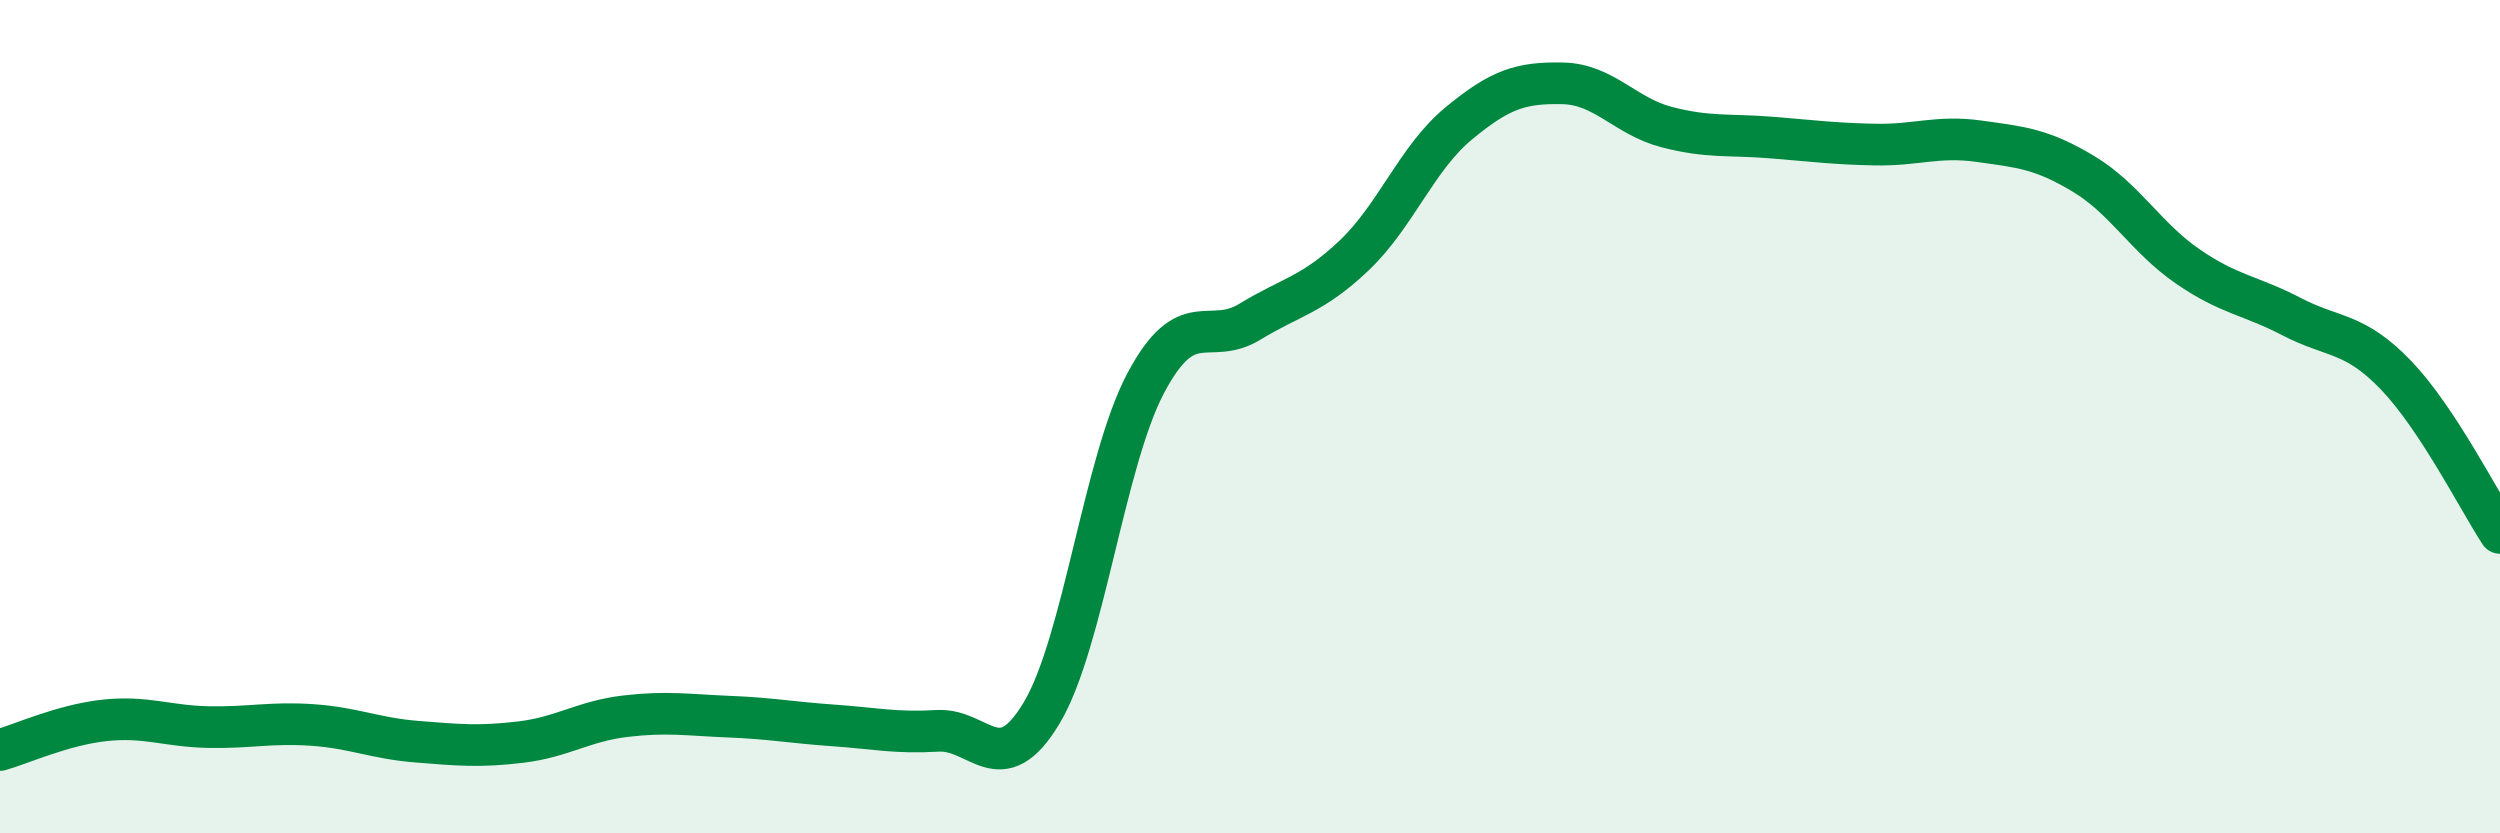
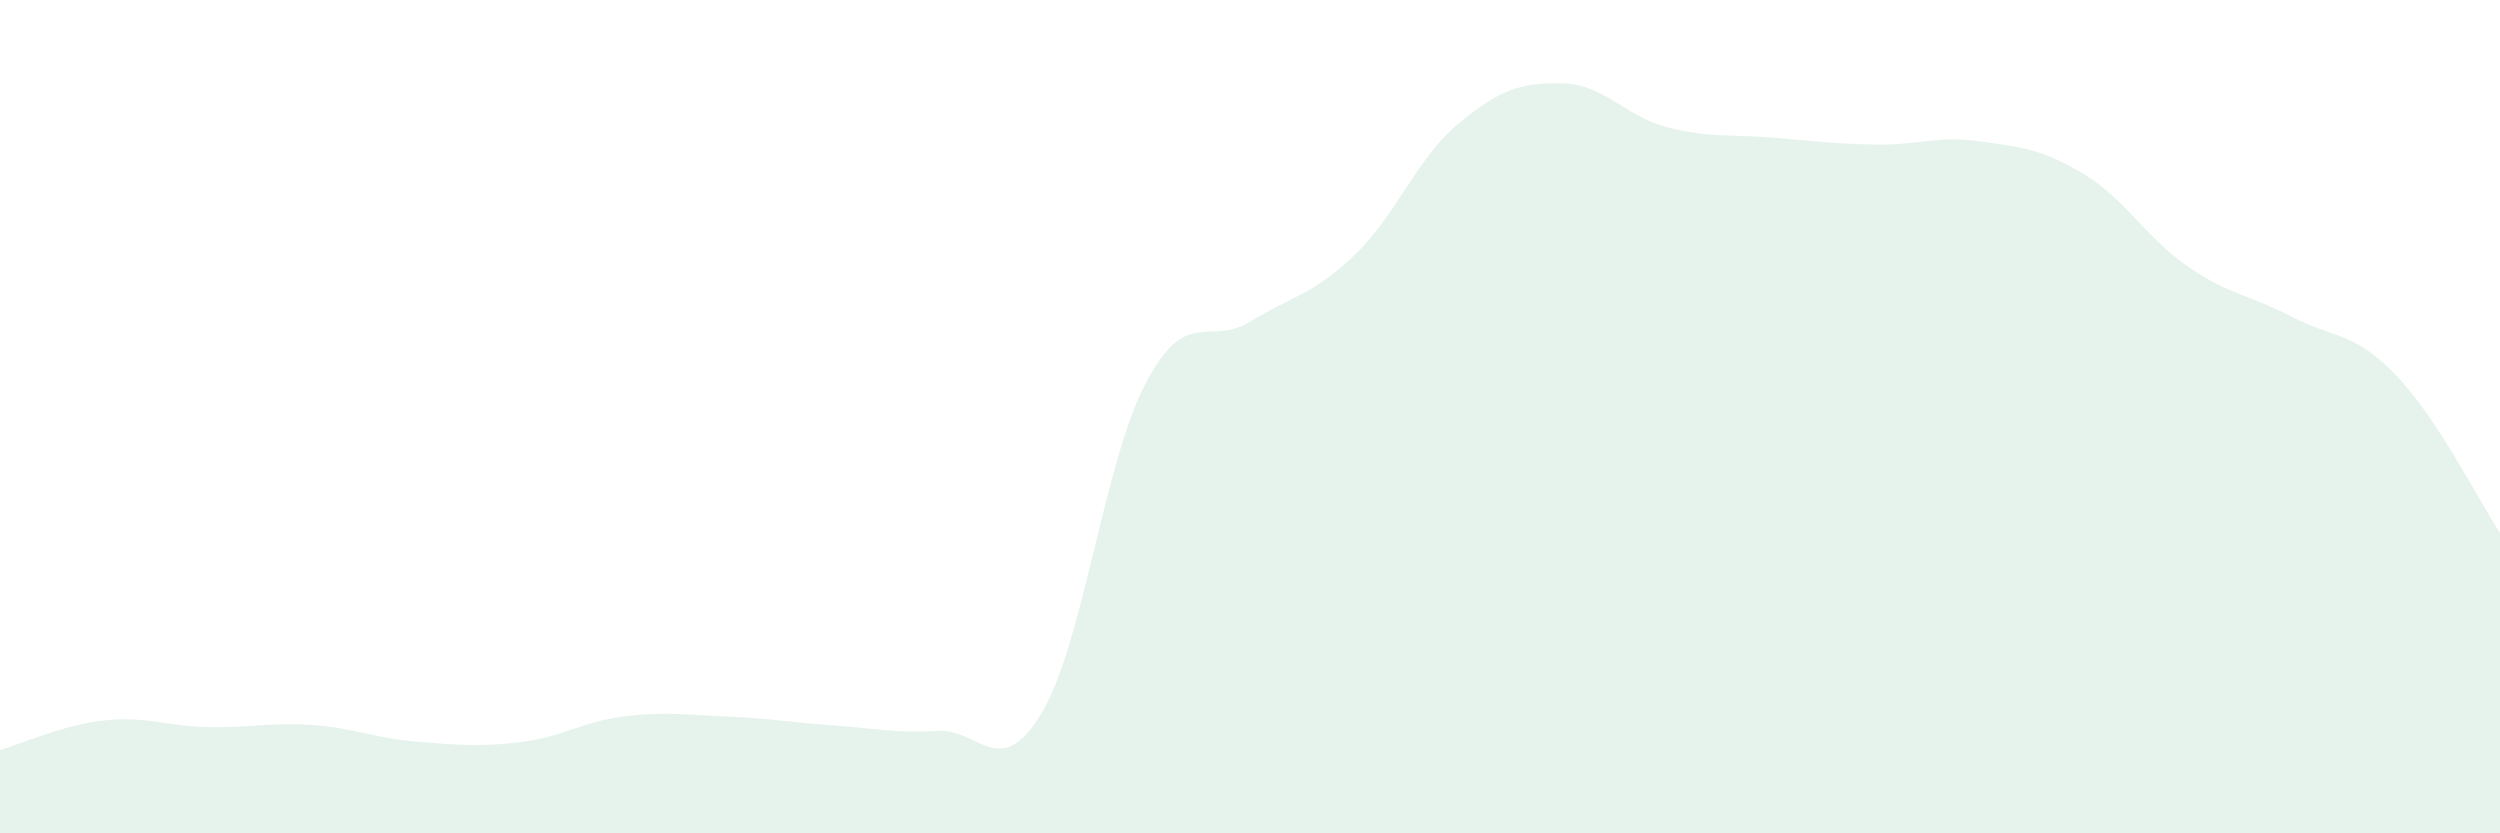
<svg xmlns="http://www.w3.org/2000/svg" width="60" height="20" viewBox="0 0 60 20">
  <path d="M 0,18 C 0.5,17.86 1.5,17.4 2.5,17.29 C 3.5,17.18 4,17.43 5,17.45 C 6,17.47 6.5,17.33 7.5,17.4 C 8.5,17.47 9,17.72 10,17.8 C 11,17.88 11.5,17.93 12.5,17.81 C 13.5,17.69 14,17.31 15,17.19 C 16,17.07 16.5,17.16 17.5,17.2 C 18.5,17.24 19,17.34 20,17.41 C 21,17.48 21.5,17.6 22.5,17.54 C 23.5,17.48 24,18.78 25,17.11 C 26,15.44 26.5,11.07 27.5,9.19 C 28.5,7.31 29,8.33 30,7.72 C 31,7.11 31.5,7.08 32.5,6.13 C 33.5,5.18 34,3.8 35,2.97 C 36,2.14 36.5,1.98 37.5,2 C 38.5,2.02 39,2.79 40,3.05 C 41,3.31 41.5,3.22 42.5,3.3 C 43.5,3.38 44,3.45 45,3.47 C 46,3.49 46.5,3.25 47.5,3.39 C 48.5,3.53 49,3.57 50,4.17 C 51,4.77 51.5,5.7 52.5,6.39 C 53.5,7.08 54,7.08 55,7.6 C 56,8.12 56.5,7.96 57.5,9 C 58.5,10.04 59.5,12.03 60,12.79L60 20L0 20Z" fill="#008740" opacity="0.1" stroke-linecap="round" stroke-linejoin="round" />
-   <path d="M 0,18 C 0.5,17.86 1.5,17.4 2.5,17.29 C 3.5,17.18 4,17.43 5,17.45 C 6,17.47 6.5,17.33 7.5,17.4 C 8.5,17.47 9,17.72 10,17.8 C 11,17.88 11.5,17.93 12.5,17.81 C 13.5,17.69 14,17.31 15,17.19 C 16,17.07 16.5,17.16 17.5,17.2 C 18.5,17.24 19,17.34 20,17.41 C 21,17.48 21.5,17.6 22.5,17.54 C 23.5,17.48 24,18.78 25,17.11 C 26,15.44 26.5,11.07 27.5,9.19 C 28.5,7.31 29,8.33 30,7.72 C 31,7.11 31.5,7.08 32.5,6.13 C 33.5,5.18 34,3.8 35,2.97 C 36,2.14 36.5,1.98 37.5,2 C 38.5,2.02 39,2.79 40,3.05 C 41,3.31 41.5,3.22 42.5,3.3 C 43.5,3.38 44,3.45 45,3.47 C 46,3.49 46.5,3.25 47.5,3.39 C 48.5,3.53 49,3.57 50,4.17 C 51,4.77 51.5,5.7 52.5,6.39 C 53.5,7.08 54,7.08 55,7.6 C 56,8.12 56.5,7.96 57.5,9 C 58.5,10.04 59.5,12.03 60,12.79" stroke="#008740" stroke-width="1" fill="none" stroke-linecap="round" stroke-linejoin="round" />
</svg>